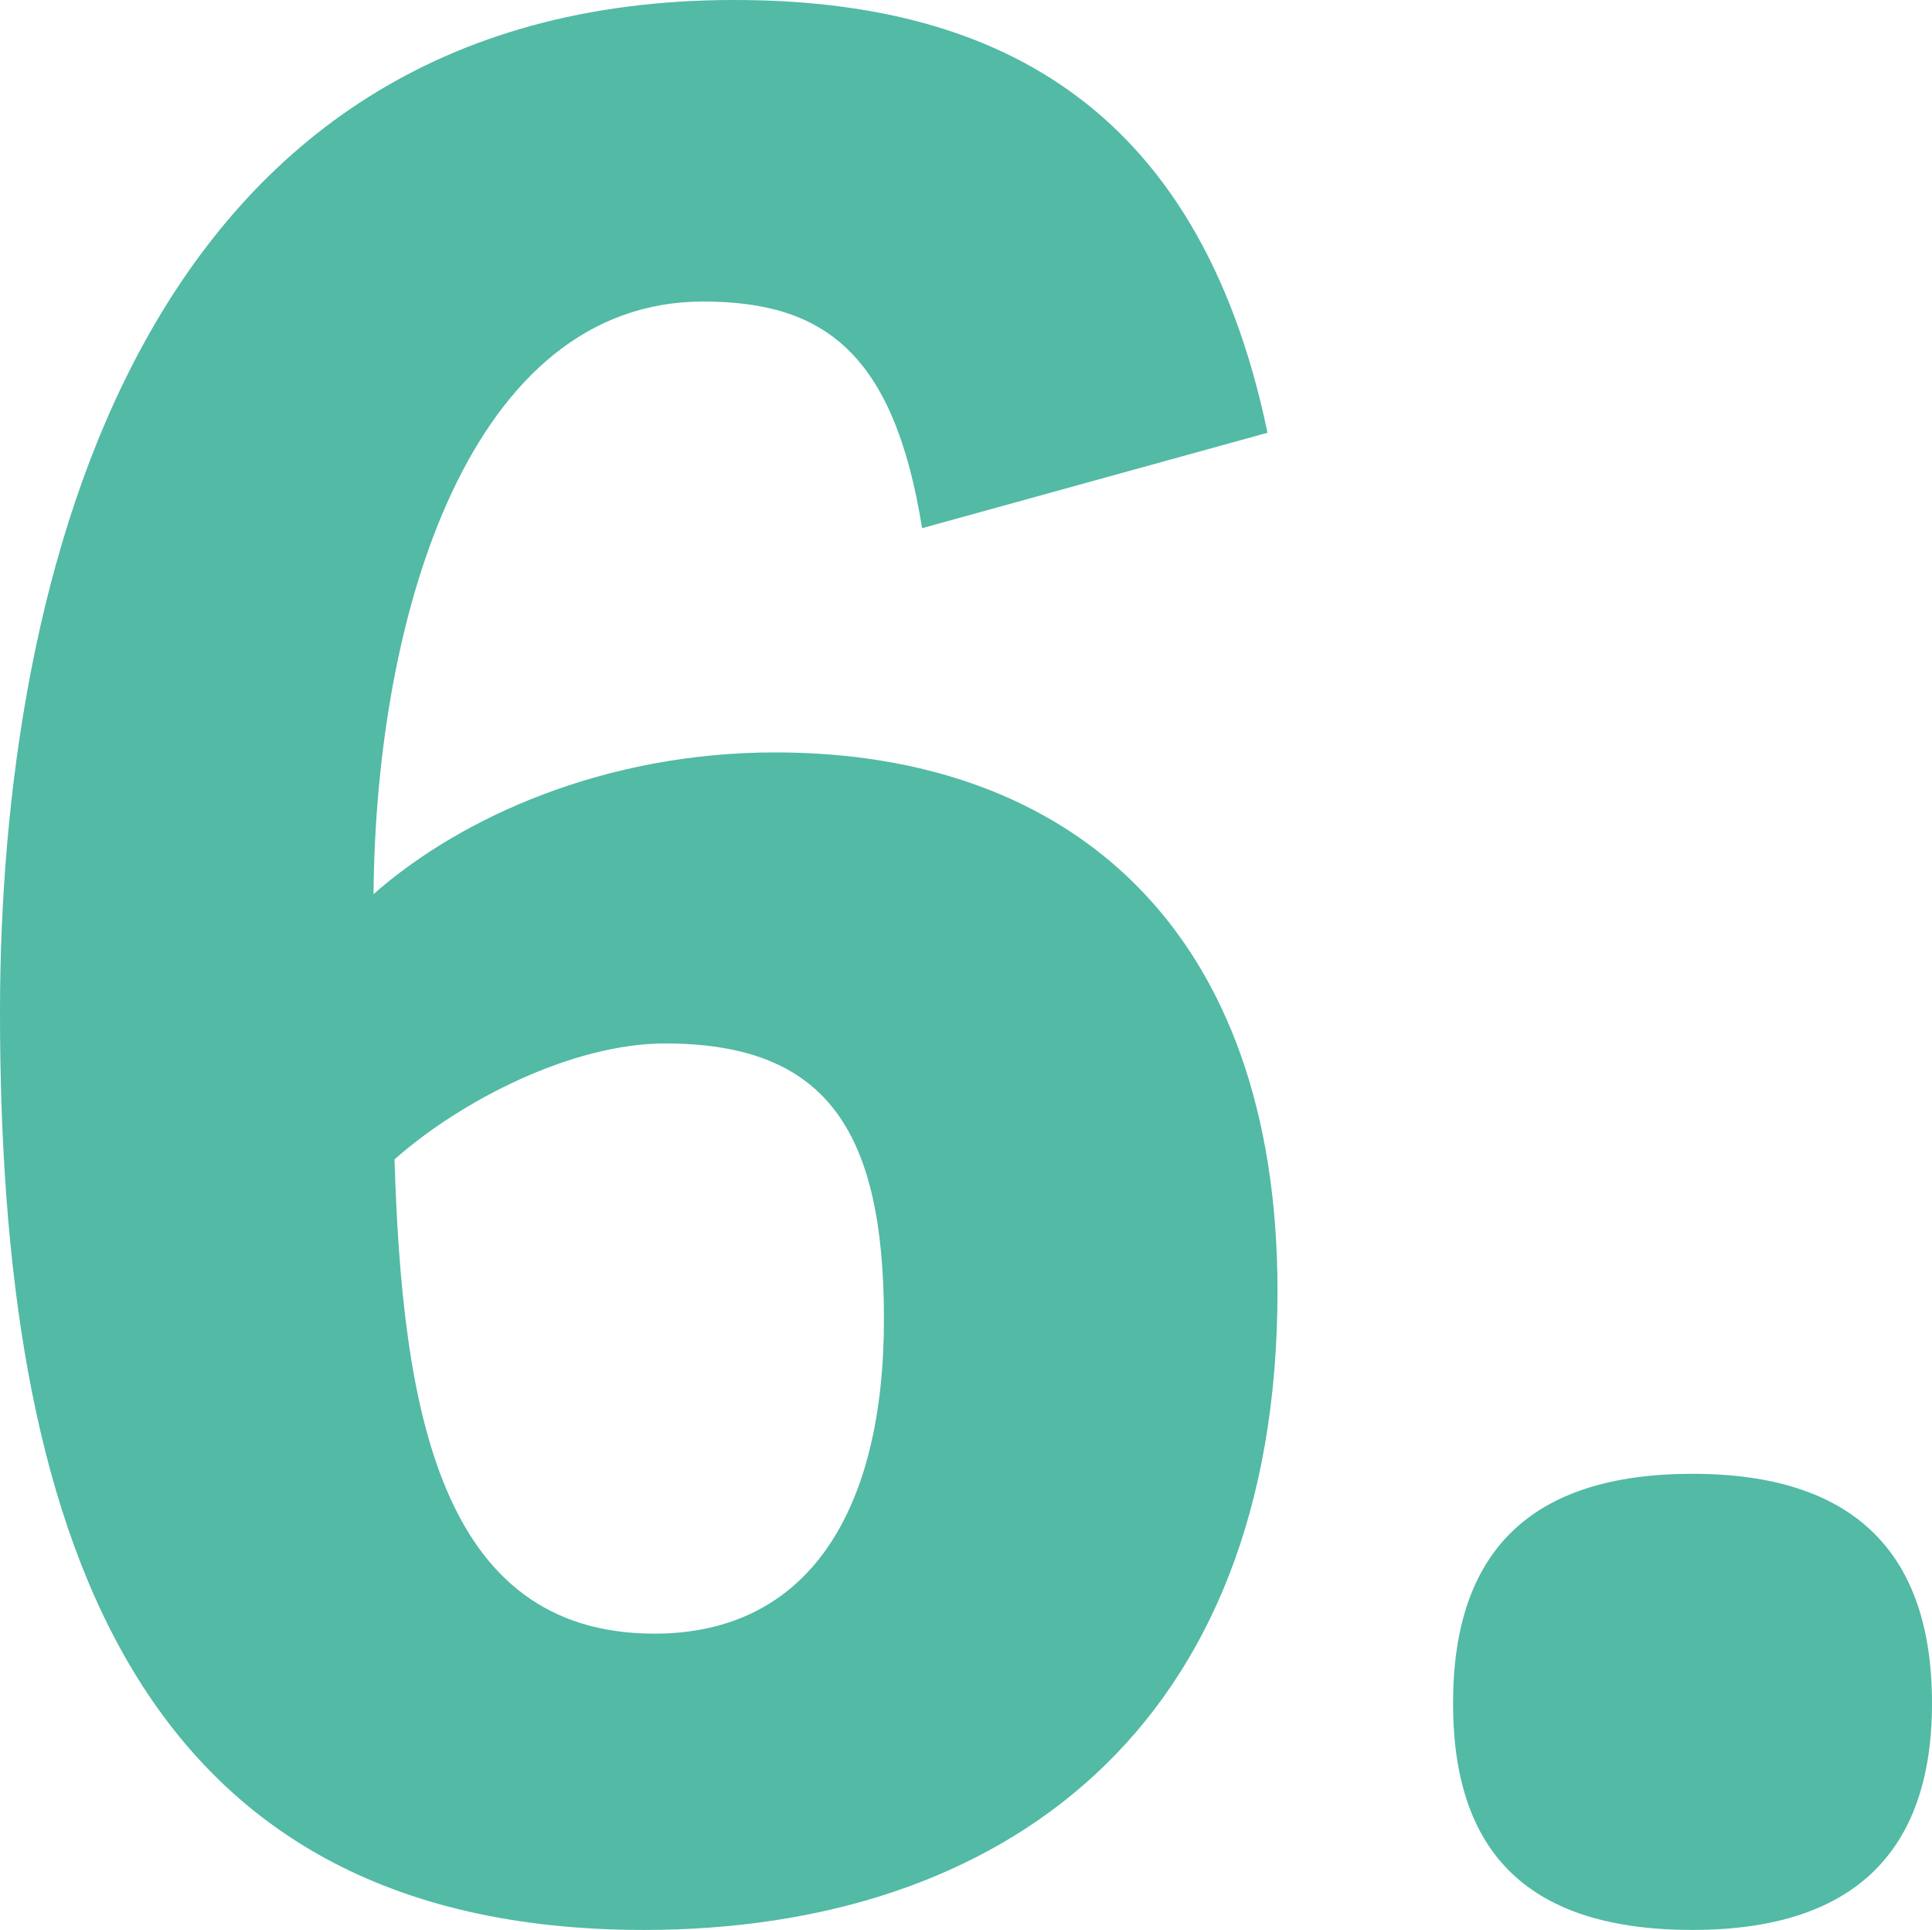
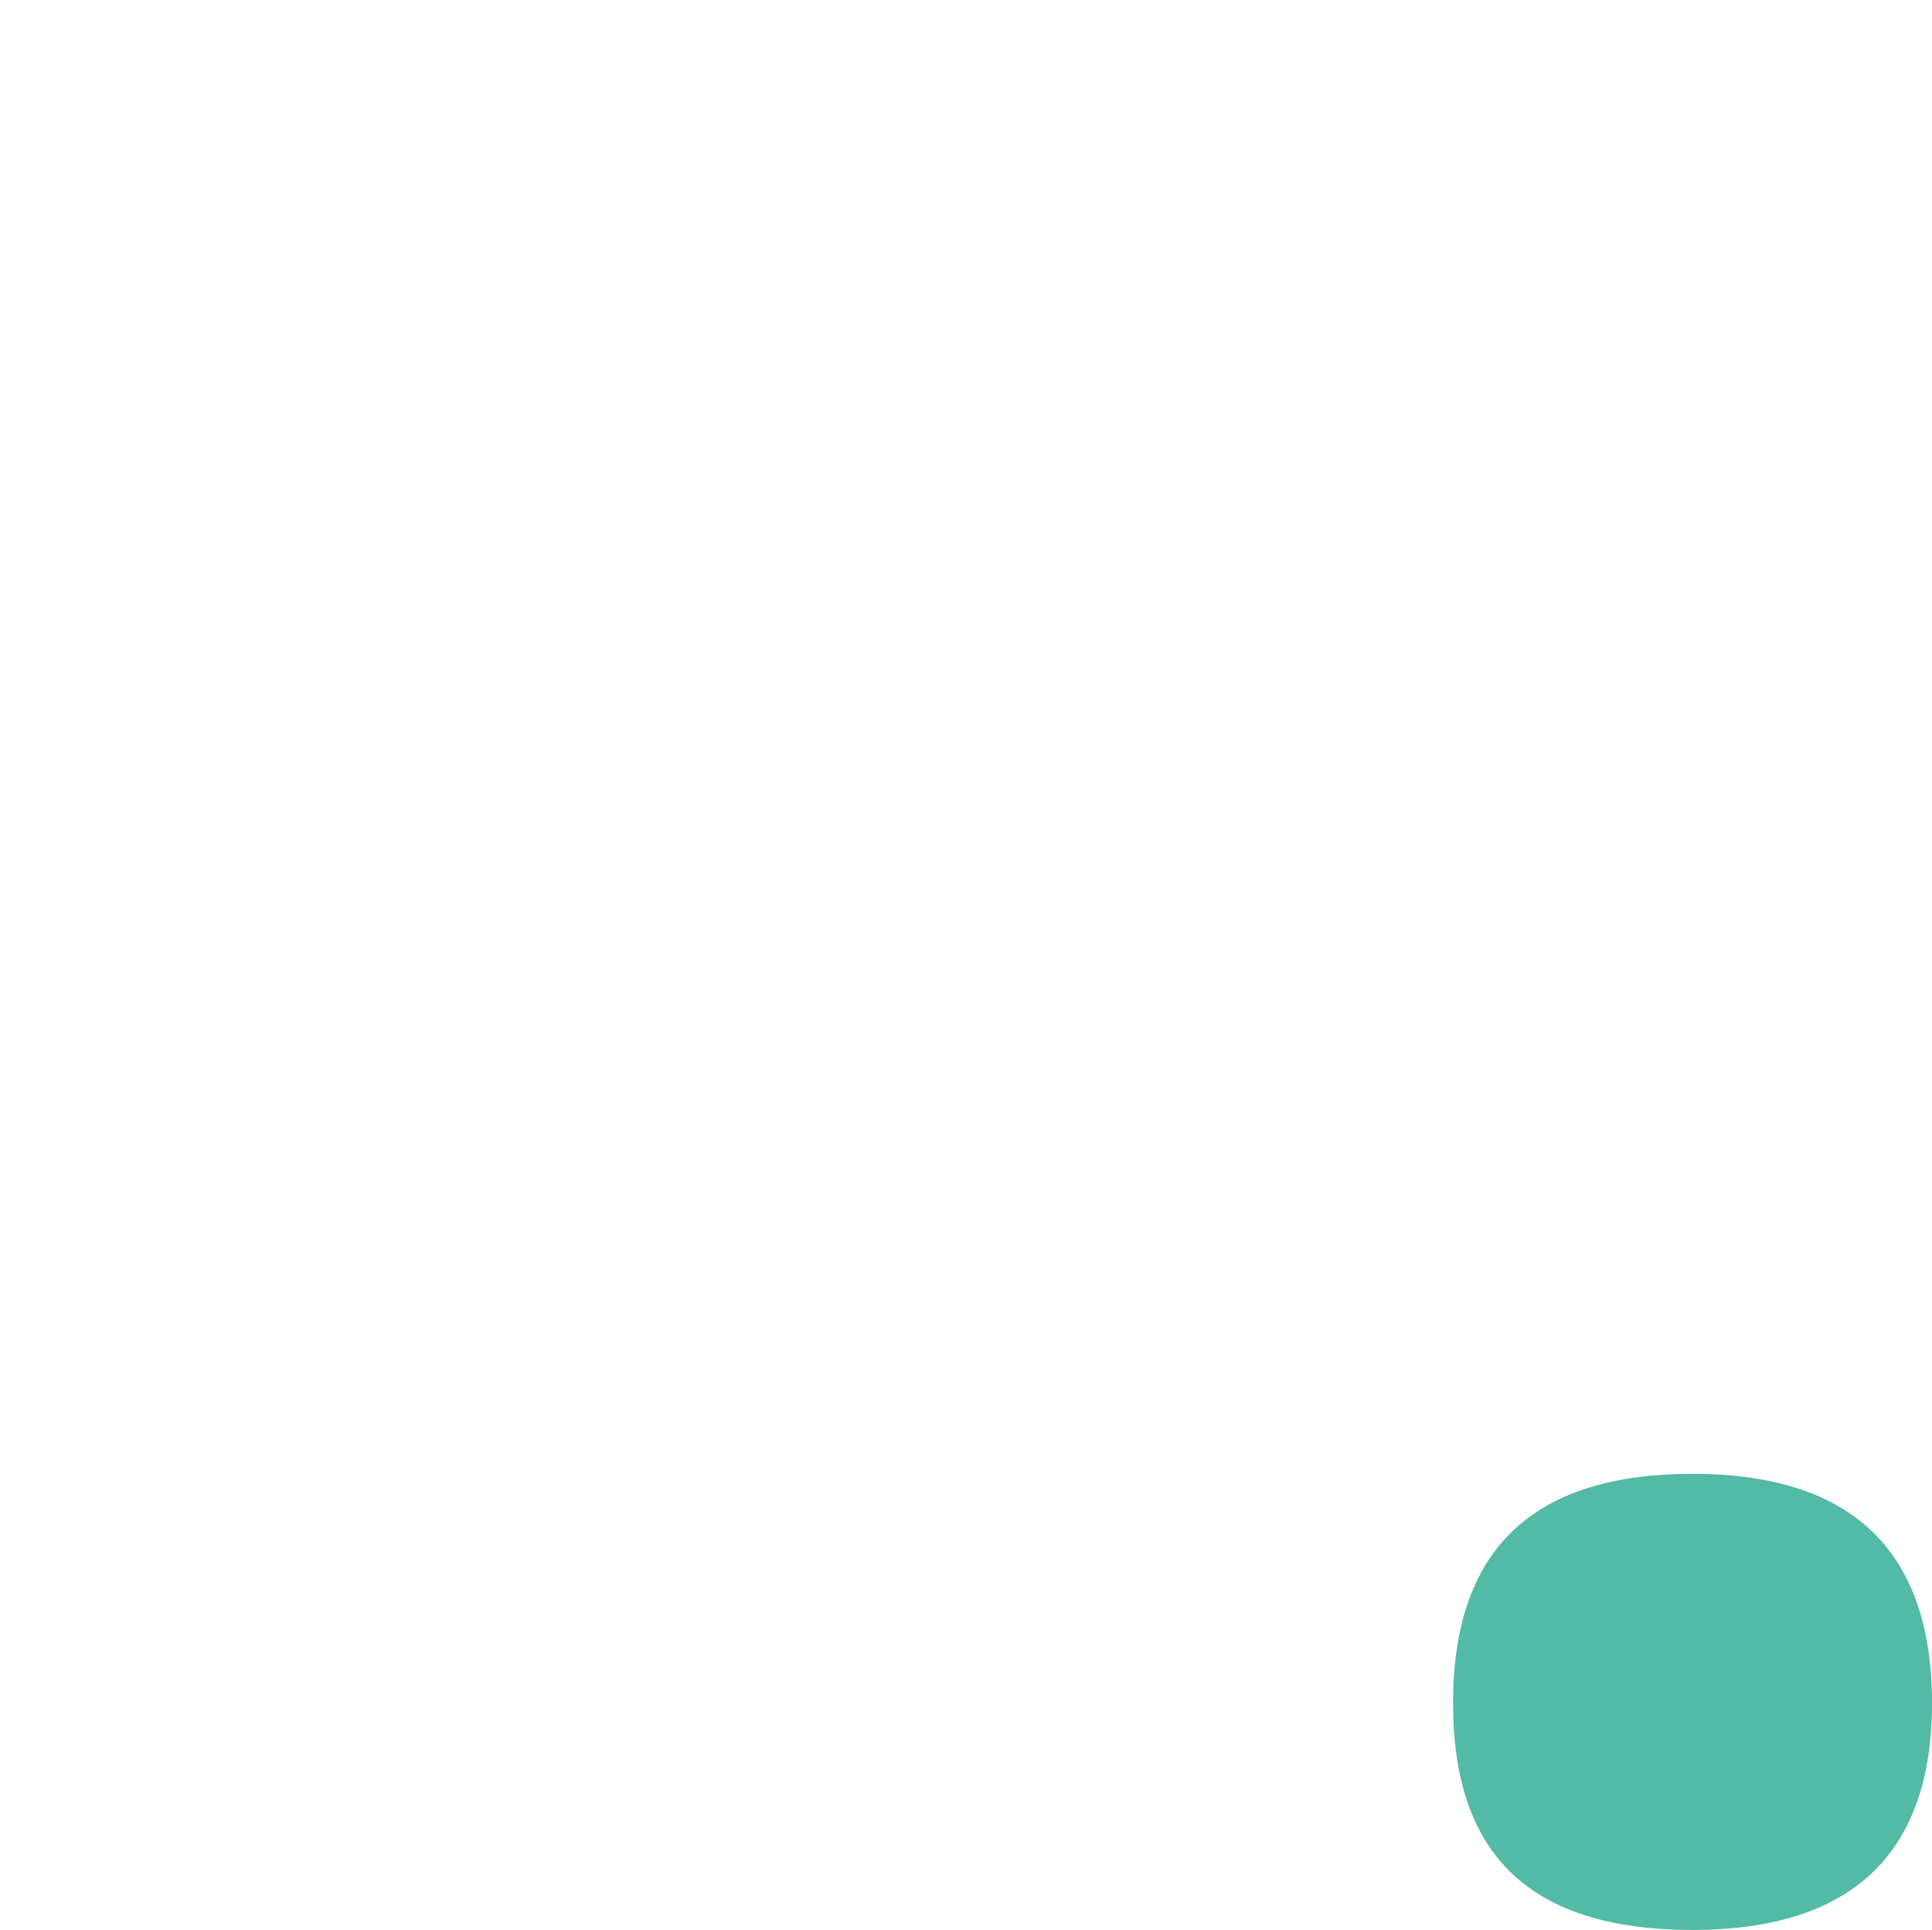
<svg xmlns="http://www.w3.org/2000/svg" id="_レイヤー_2" viewBox="0 0 40.5 40.45">
  <defs>
    <style>.cls-1{fill:#52baa5;}</style>
  </defs>
  <g id="pc">
-     <path class="cls-1" d="M19.33,11.07c-.59-3.67-2.05-4.75-4.59-4.75-4.86,0-6.86,6.48-6.91,12.42,1.84-1.62,4.86-2.97,8.42-2.97,6.21,0,10.53,3.73,10.53,11.29,0,9.18-5.78,13.39-13.28,13.39C2.7,40.45,0,31.97,0,21.22,0,12.1,2.92,0,15.39,0c5.29,0,9.72,2.05,11.18,9.07l-7.24,2ZM13.72,34.24c3.24,0,4.81-2.59,4.81-6.59s-1.24-5.78-4.59-5.78c-1.94,0-4.27,1.19-5.67,2.43.16,5.18.92,9.94,5.45,9.94Z" />
    <path class="cls-1" d="M35.48,40.45c-3.4,0-5.02-1.57-5.02-4.75s1.62-4.81,5.02-4.81,5.02,1.67,5.02,4.81-1.67,4.75-5.02,4.75Z" />
  </g>
</svg>